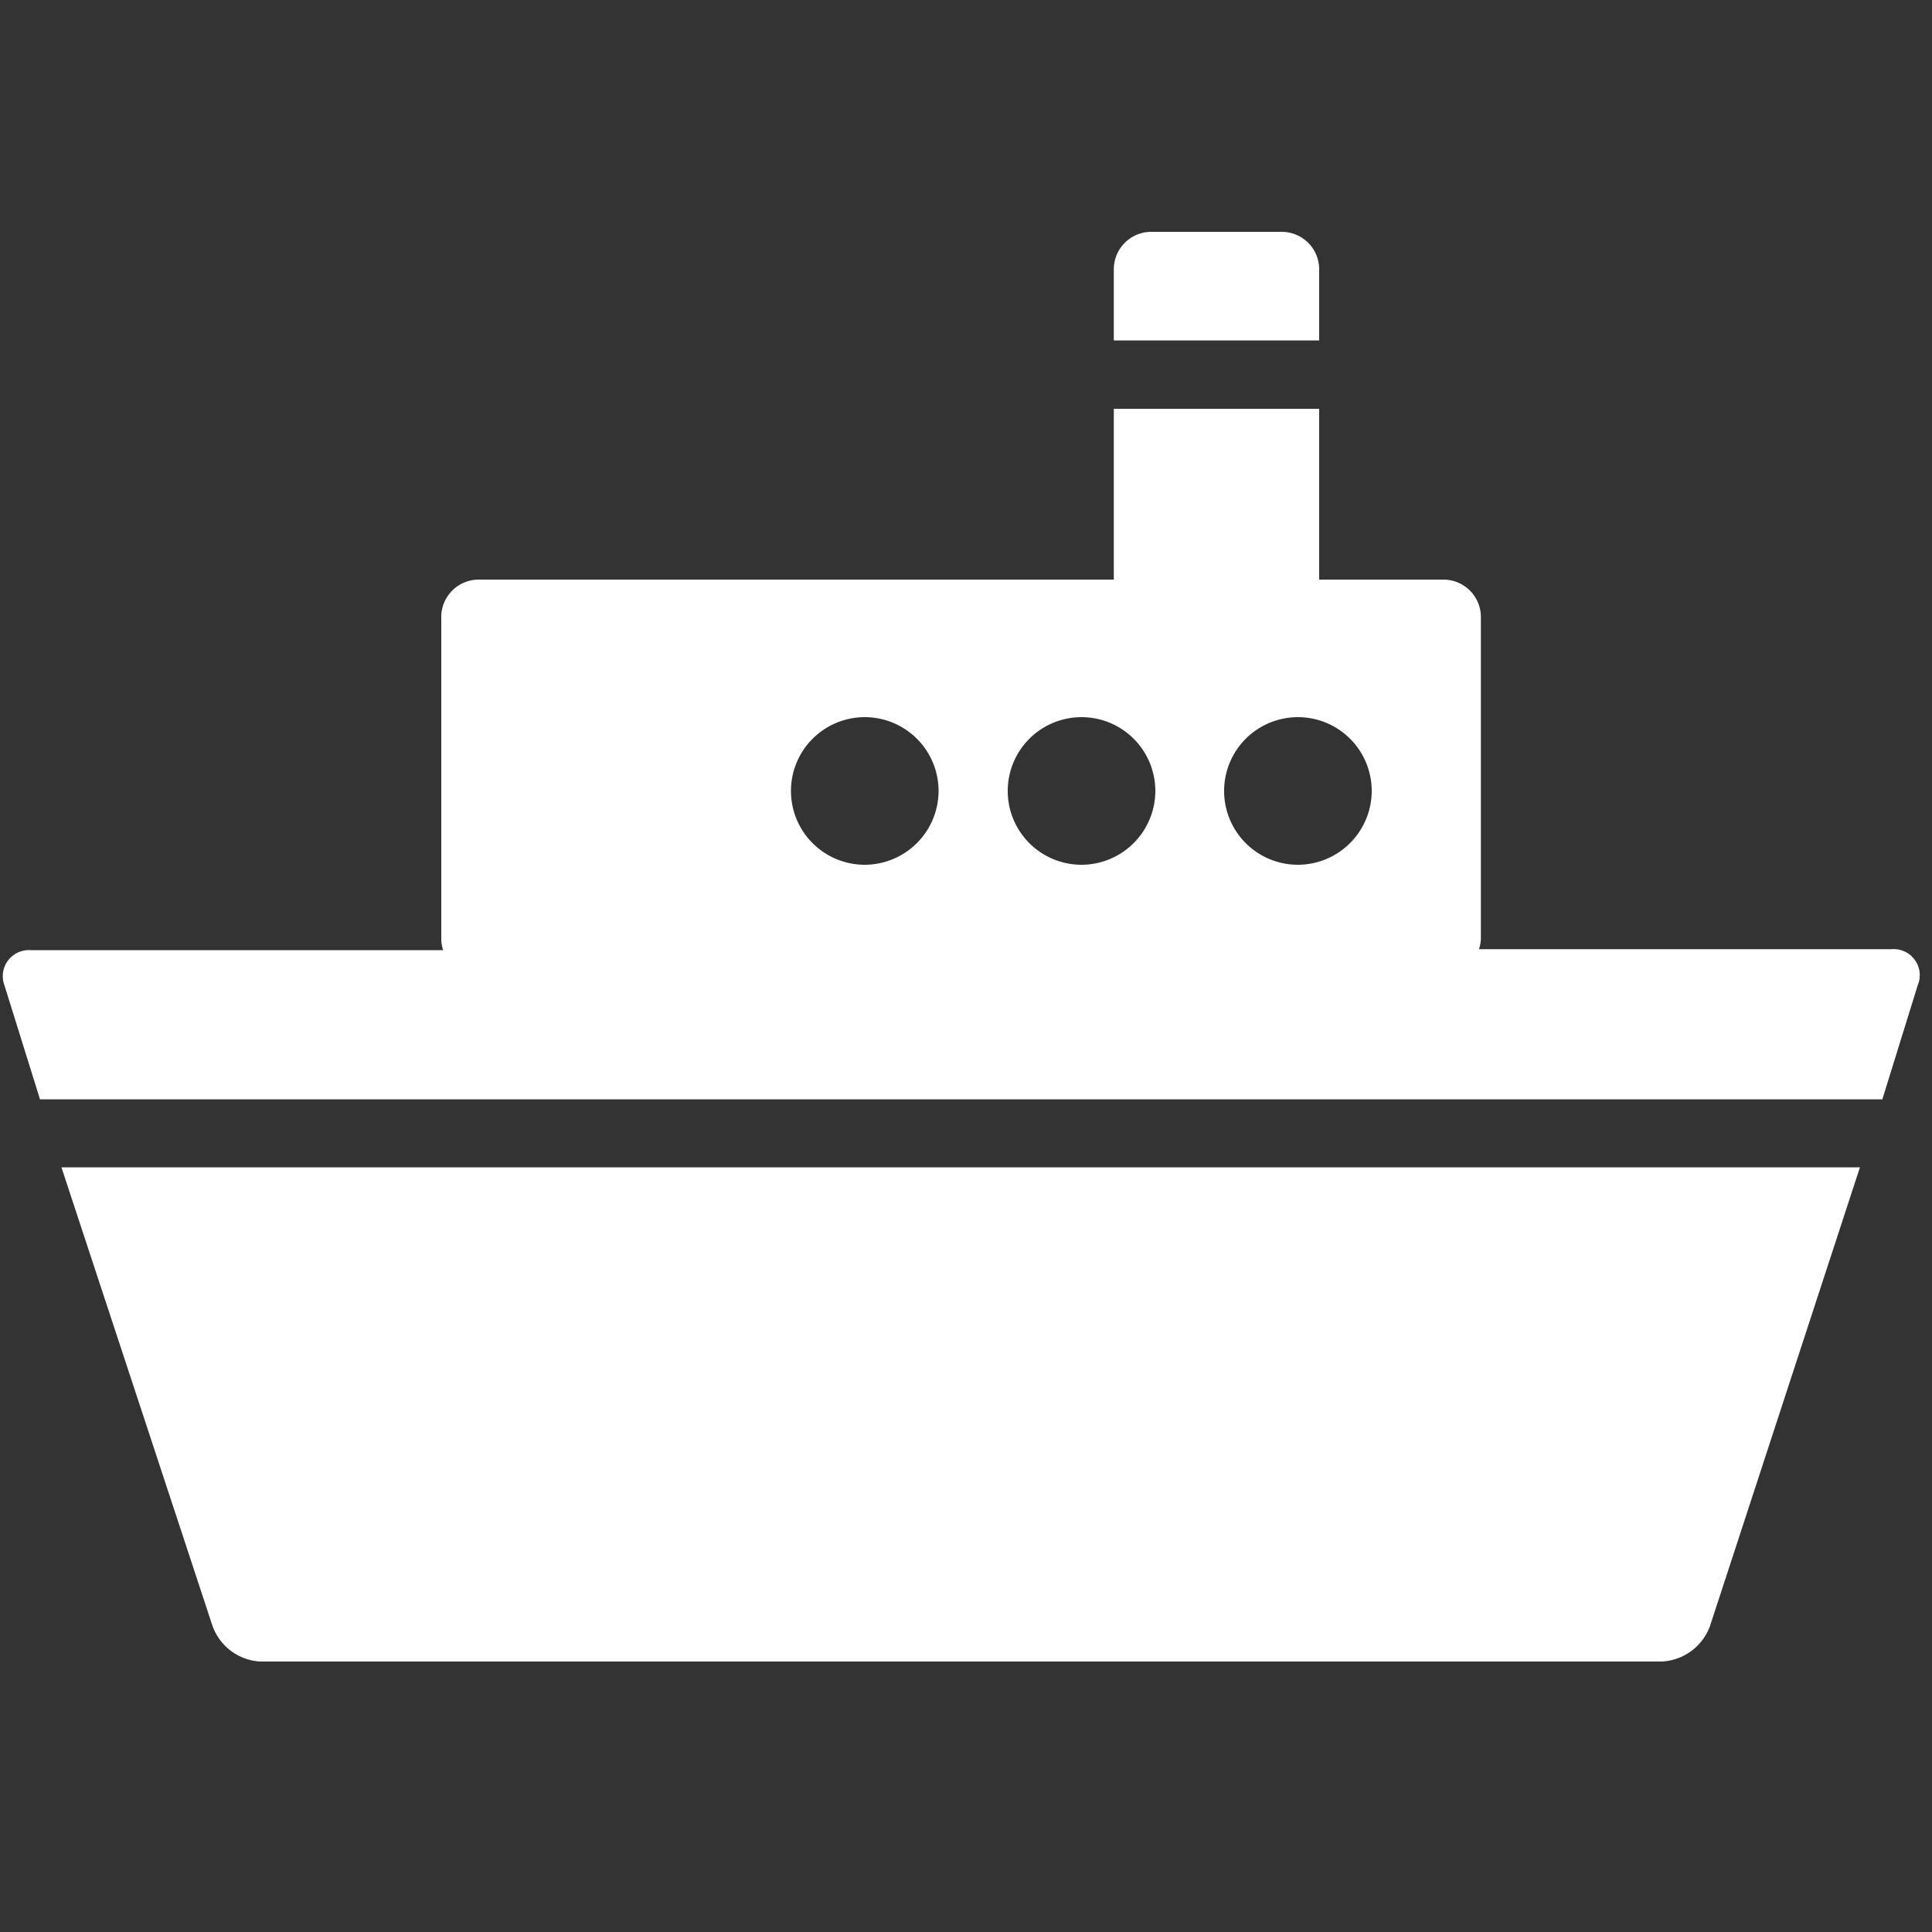
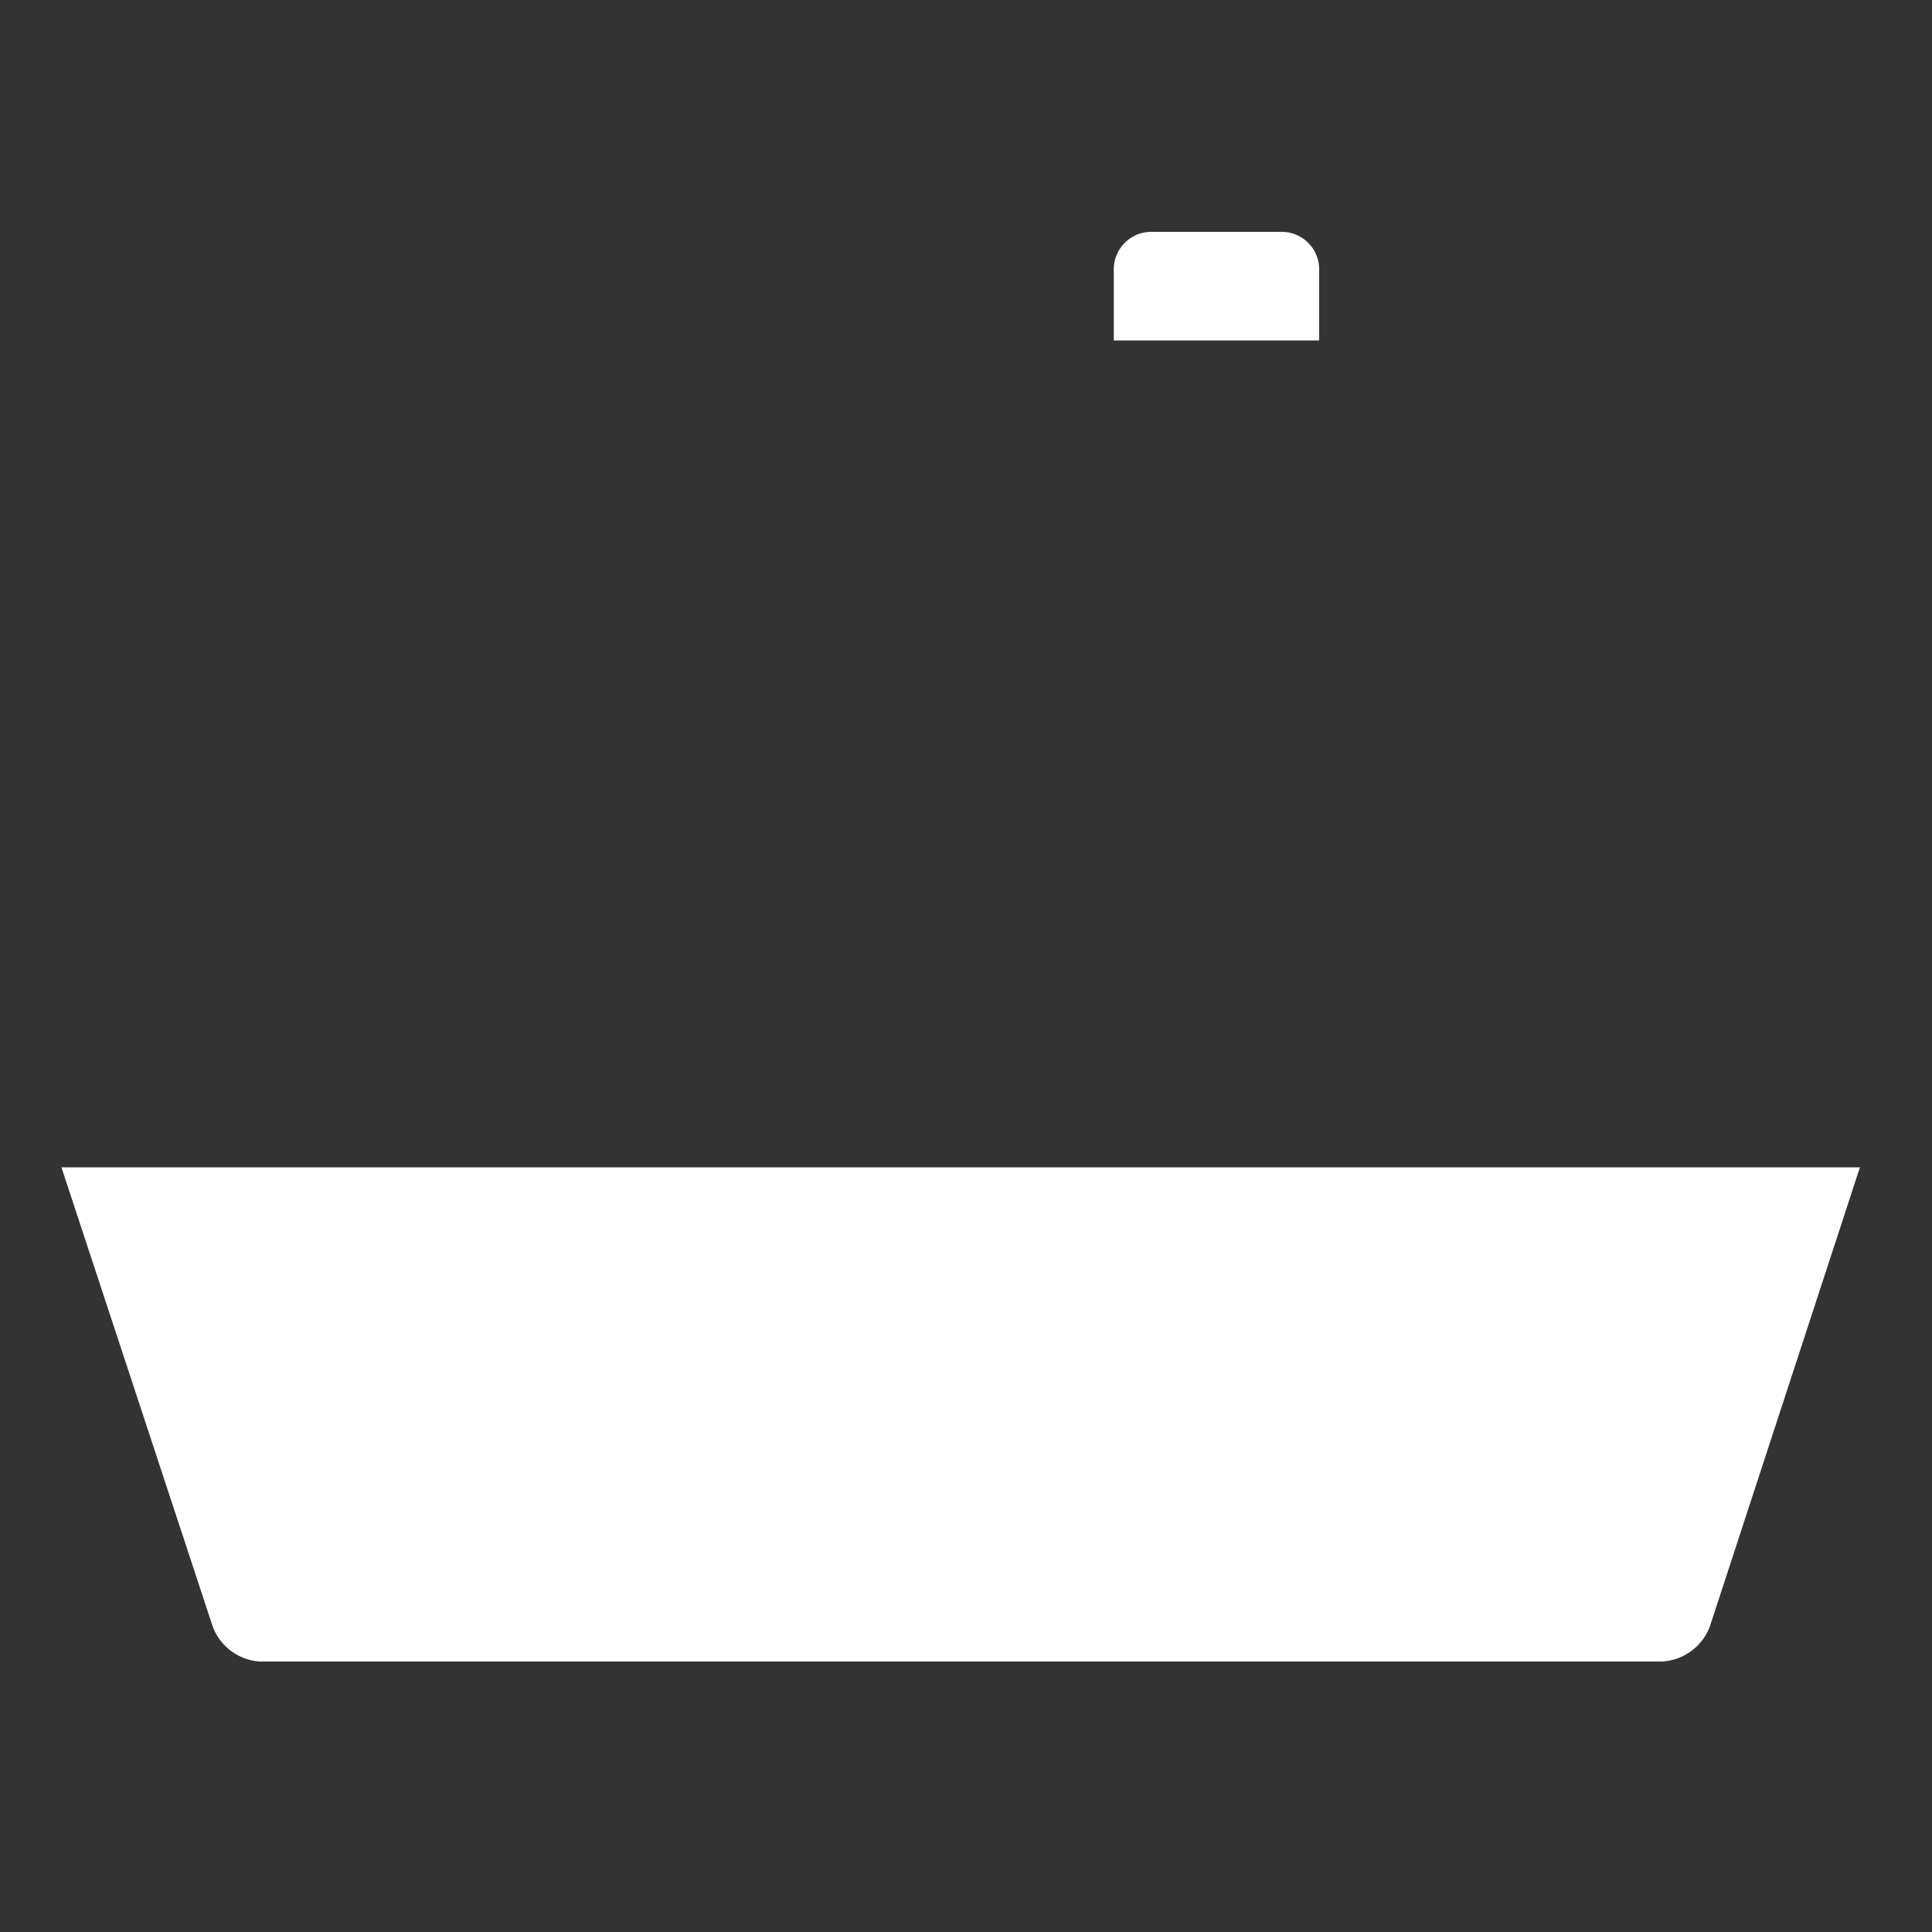
<svg xmlns="http://www.w3.org/2000/svg" id="レイヤー_1" data-name="レイヤー 1" viewBox="0 0 100 100">
  <rect x="0" y="0" width="100" height="100" fill="#333333" stroke="none" />
  <defs>
    <style>.cls-1{fill:#fff;}</style>
  </defs>
  <path class="cls-1" d="M11,84.16A2.79,2.79,0,0,0,13.45,86H86a2.8,2.8,0,0,0,2.51-1.84l7.76-23.74H3.18Z" />
-   <path class="cls-1" d="M97.9,49.13H76.55a1.81,1.81,0,0,0,.1-.58V32A1.94,1.94,0,0,0,74.72,30H68.28V21.16H57.65V30H24.77A1.94,1.94,0,0,0,22.84,32v16.6a1.81,1.81,0,0,0,.1.58H1.59A1.35,1.35,0,0,0,.23,51l1.84,5.9H97.43L99.26,51A1.35,1.35,0,0,0,97.9,49.13ZM44.76,44.76a3.82,3.82,0,1,1,3.82-3.82A3.83,3.83,0,0,1,44.76,44.76Zm11.22,0a3.82,3.82,0,1,1,3.82-3.82A3.83,3.83,0,0,1,56,44.76Zm11.22,0A3.82,3.82,0,1,1,71,40.94,3.83,3.83,0,0,1,67.2,44.76Z" />
  <path class="cls-1" d="M68.28,13.93A1.94,1.94,0,0,0,66.35,12H59.58a1.94,1.94,0,0,0-1.93,1.93v3.69H68.28Z" />
</svg>